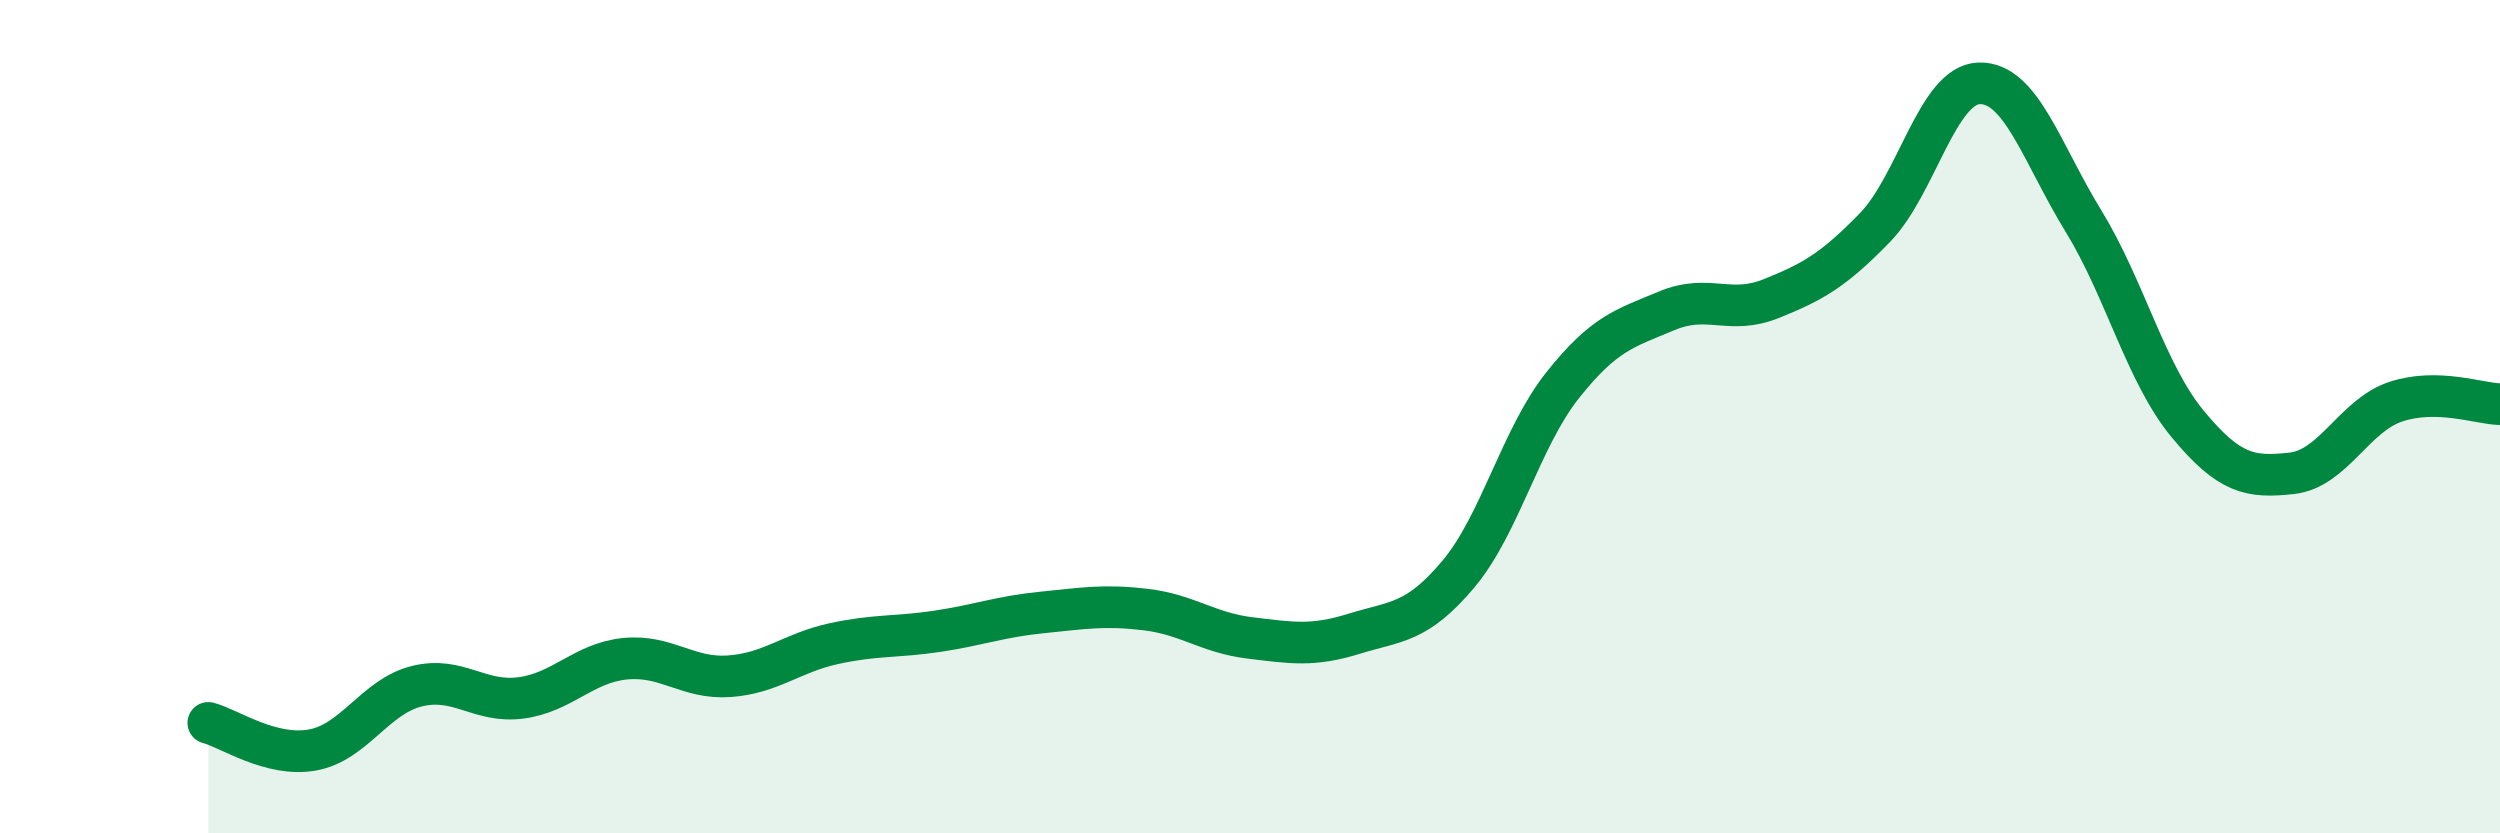
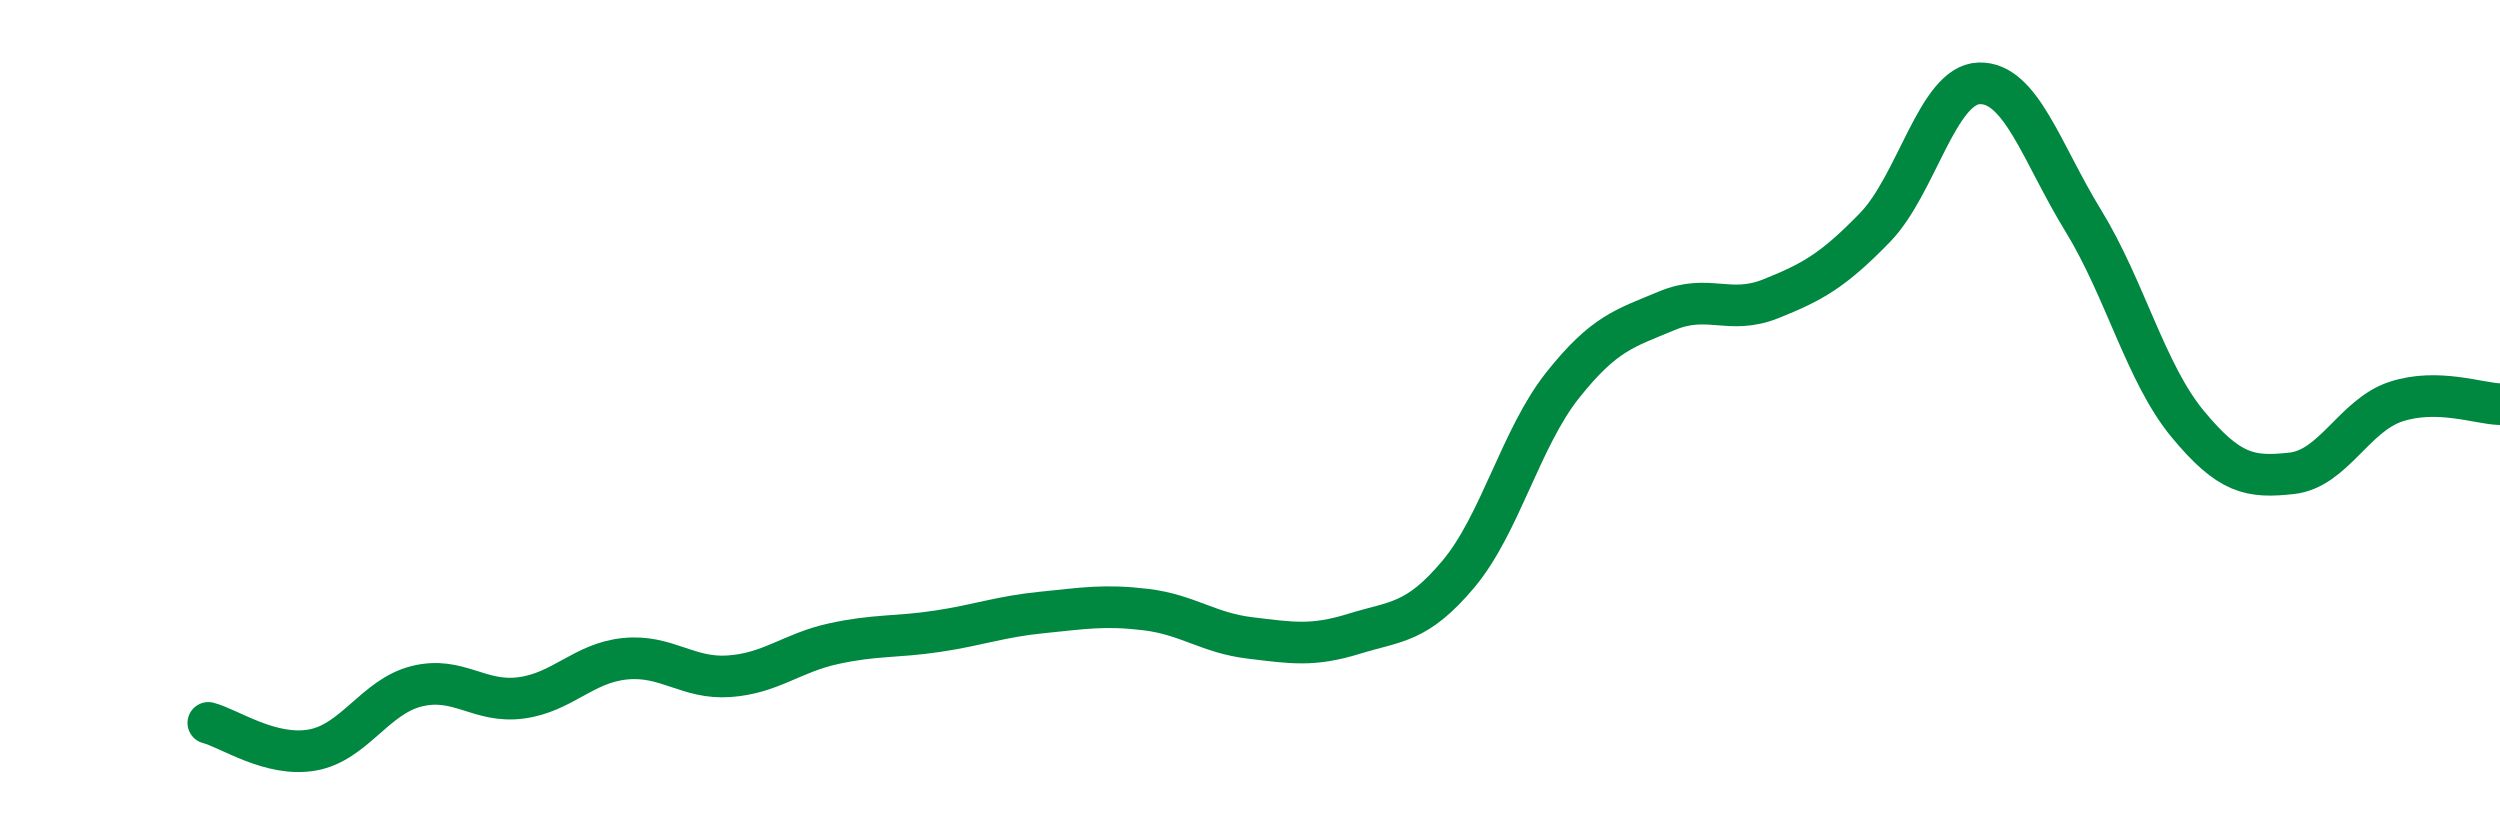
<svg xmlns="http://www.w3.org/2000/svg" width="60" height="20" viewBox="0 0 60 20">
-   <path d="M 5,17.35 C 5.5,17.48 6.5,18.18 7.5,18 C 8.5,17.82 9,16.72 10,16.47 C 11,16.22 11.5,16.88 12.5,16.75 C 13.5,16.62 14,15.91 15,15.81 C 16,15.71 16.5,16.3 17.5,16.23 C 18.5,16.16 19,15.67 20,15.45 C 21,15.23 21.5,15.3 22.5,15.15 C 23.5,15 24,14.8 25,14.7 C 26,14.6 26.5,14.51 27.5,14.63 C 28.5,14.75 29,15.19 30,15.31 C 31,15.43 31.5,15.52 32.5,15.21 C 33.5,14.9 34,14.97 35,13.78 C 36,12.59 36.5,10.51 37.5,9.25 C 38.5,7.99 39,7.88 40,7.46 C 41,7.04 41.5,7.57 42.5,7.17 C 43.5,6.77 44,6.49 45,5.46 C 46,4.43 46.5,2.03 47.5,2 C 48.5,1.97 49,3.67 50,5.3 C 51,6.93 51.5,8.96 52.5,10.17 C 53.5,11.38 54,11.47 55,11.36 C 56,11.25 56.5,9.97 57.5,9.64 C 58.5,9.31 59.5,9.69 60,9.7L60 20L5 20Z" fill="#008740" opacity="0.1" stroke-linecap="round" stroke-linejoin="round" />
  <path d="M 5,17.35 C 5.5,17.48 6.5,18.18 7.5,18 C 8.5,17.82 9,16.72 10,16.47 C 11,16.22 11.5,16.88 12.5,16.75 C 13.5,16.62 14,15.91 15,15.81 C 16,15.71 16.5,16.3 17.5,16.23 C 18.5,16.16 19,15.67 20,15.45 C 21,15.23 21.5,15.3 22.5,15.15 C 23.5,15 24,14.8 25,14.7 C 26,14.6 26.5,14.51 27.5,14.63 C 28.5,14.75 29,15.19 30,15.31 C 31,15.43 31.5,15.52 32.5,15.21 C 33.5,14.9 34,14.97 35,13.78 C 36,12.59 36.5,10.51 37.5,9.25 C 38.5,7.99 39,7.88 40,7.46 C 41,7.04 41.5,7.57 42.5,7.17 C 43.5,6.77 44,6.49 45,5.46 C 46,4.43 46.5,2.03 47.5,2 C 48.5,1.97 49,3.67 50,5.3 C 51,6.93 51.5,8.96 52.5,10.17 C 53.5,11.38 54,11.47 55,11.36 C 56,11.25 56.5,9.97 57.5,9.64 C 58.5,9.31 59.5,9.69 60,9.7" stroke="#008740" stroke-width="1" fill="none" stroke-linecap="round" stroke-linejoin="round" />
</svg>